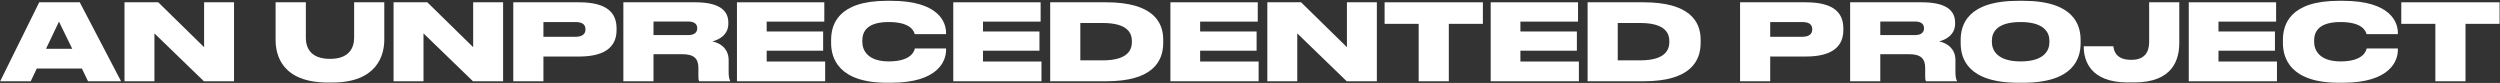
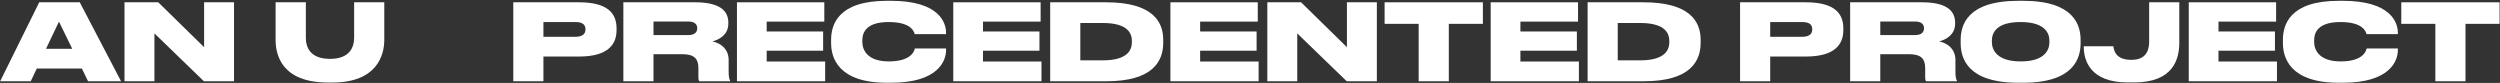
<svg xmlns="http://www.w3.org/2000/svg" width="3015" height="100" viewBox="0 0 3015 100" fill="none">
  <rect x="0" y="0" width="3015" height="100" fill="#333333" stroke="none" />
  <path d="M87.115 58.832L71.115 26.064L55.499 58.832H87.115ZM106.187 98L98.763 82.64H44.363L37.067 98H0.203L47.307 2.768H96.203L145.995 98H106.187Z" fill="white" />
  <path d="M150.145 2.768H190.849L246.145 56.912V2.768H282.241V98H245.889L186.241 40.272V98H150.145V2.768Z" fill="white" />
  <path d="M332.371 48.208V2.768H368.851V45.392C368.851 57.04 373.971 70.992 398.035 70.992C421.715 70.992 427.091 57.04 427.091 45.392V2.768H463.443V48.208C463.443 66.64 454.611 99.536 400.723 99.536H395.603C340.179 99.536 332.371 66.64 332.371 48.208Z" fill="white" />
-   <path d="M474.645 2.768H515.349L570.645 56.912V2.768H606.741V98H570.389L510.741 40.272V98H474.645V2.768Z" fill="white" />
  <path d="M698.38 68.176H655.372V98H619.02V2.768H698.38C733.58 2.768 743.564 16.72 743.564 34.256V36.304C743.564 53.584 733.196 68.176 698.38 68.176ZM655.372 26.576V44.368H694.028C702.348 44.368 706.06 40.912 706.06 35.664V35.28C706.06 29.776 702.604 26.576 694.028 26.576H655.372Z" fill="white" />
  <path d="M788.122 25.936V42.32H829.85C837.914 42.32 840.858 38.736 840.858 34.128V34C840.858 29.52 838.042 25.936 829.85 25.936H788.122ZM788.122 65.36V98H751.77V2.768H838.298C866.074 2.768 878.362 11.728 878.362 27.216V28.624C878.362 42.448 866.33 48.208 859.162 49.872C870.938 52.56 878.746 60.24 878.746 72.528V86.608C878.746 93.264 879.642 95.696 880.538 97.36V98H843.418C842.522 96.976 842.266 95.696 842.266 93.008V81.872C842.266 70.992 837.274 65.36 822.938 65.36H788.122Z" fill="white" />
  <path d="M888.77 2.768H994.114V26.064H924.61V37.968H992.706V61.136H924.61V74.192H995.138V98H888.77V2.768Z" fill="white" />
  <path d="M1074.64 99.792H1069.65C1011.15 99.792 1002.32 69.968 1002.32 51.92V48.208C1002.32 30.032 1010.26 0.976 1069.65 0.976H1074.64C1132.5 0.976 1140.94 27.216 1140.94 39.504V41.168H1103.18C1102.42 38.608 1099.47 26.576 1071.82 26.576C1045.58 26.576 1039.95 38.224 1039.95 48.848V50.384C1039.95 60.624 1046.35 74.064 1071.95 74.064C1099.98 74.064 1102.8 60.624 1103.31 58.448H1140.94V60.496C1140.94 72.912 1131.98 99.792 1074.64 99.792Z" fill="white" />
  <path d="M1149.65 2.768H1254.99V26.064H1185.49V37.968H1253.58V61.136H1185.49V74.192H1256.01V98H1149.65V2.768Z" fill="white" />
  <path d="M1266.52 98V2.768H1334.1C1389.02 2.768 1402.84 25.424 1402.84 47.824V51.664C1402.84 73.296 1390.94 98 1334.23 98H1266.52ZM1302.87 27.728V72.784H1329.88C1361.62 72.784 1365.08 58.832 1365.08 50.512V49.744C1365.08 41.424 1361.62 27.728 1329.88 27.728H1302.87Z" fill="white" />
  <path d="M1411.52 2.768H1516.86V26.064H1447.36V37.968H1515.46V61.136H1447.36V74.192H1517.89V98H1411.52V2.768Z" fill="white" />
  <path d="M1528.4 2.768H1569.1L1624.4 56.912V2.768H1660.49V98H1624.14L1564.49 40.272V98H1528.4V2.768Z" fill="white" />
  <path d="M1710.91 98V28.752H1669.83V2.768H1788.35V28.752H1747.27V98H1710.91Z" fill="white" />
  <path d="M1797.77 2.768H1903.11V26.064H1833.61V37.968H1901.71V61.136H1833.61V74.192H1904.14V98H1797.77V2.768Z" fill="white" />
  <path d="M1914.65 98V2.768H1982.23C2037.14 2.768 2050.97 25.424 2050.97 47.824V51.664C2050.97 73.296 2039.06 98 1982.36 98H1914.65ZM1951 27.728V72.784H1978.01C2009.75 72.784 2013.21 58.832 2013.21 50.512V49.744C2013.21 41.424 2009.75 27.728 1978.01 27.728H1951Z" fill="white" />
  <path d="M2177.88 68.176H2134.87V98H2098.52V2.768H2177.88C2213.08 2.768 2223.06 16.72 2223.06 34.256V36.304C2223.06 53.584 2212.7 68.176 2177.88 68.176ZM2134.87 26.576V44.368H2173.53C2181.85 44.368 2185.56 40.912 2185.56 35.664V35.28C2185.56 29.776 2182.1 26.576 2173.53 26.576H2134.87Z" fill="white" />
  <path d="M2267.62 25.936V42.32H2309.35C2317.41 42.32 2320.36 38.736 2320.36 34.128V34C2320.36 29.52 2317.54 25.936 2309.35 25.936H2267.62ZM2267.62 65.36V98H2231.27V2.768H2317.8C2345.57 2.768 2357.86 11.728 2357.86 27.216V28.624C2357.86 42.448 2345.83 48.208 2338.66 49.872C2350.44 52.56 2358.25 60.24 2358.25 72.528V86.608C2358.25 93.264 2359.14 95.696 2360.04 97.36V98H2322.92C2322.02 96.976 2321.77 95.696 2321.77 93.008V81.872C2321.77 70.992 2316.77 65.36 2302.44 65.36H2267.62Z" fill="white" />
  <path d="M2434.07 0.976H2439.83C2501.27 0.976 2509.21 30.288 2509.21 48.208V52.048C2509.21 69.84 2501.4 99.792 2439.83 99.792H2434.07C2372.38 99.792 2364.57 69.84 2364.57 52.048V48.208C2364.57 30.288 2372.38 0.976 2434.07 0.976ZM2471.58 50.896V49.104C2471.58 38.992 2465.05 26.576 2436.89 26.576C2408.22 26.576 2402.2 38.992 2402.2 49.104V50.64C2402.2 60.624 2408.73 74.064 2436.89 74.064C2465.05 74.064 2471.58 61.136 2471.58 50.896Z" fill="white" />
  <path d="M2573.82 99.408H2566.01C2520.83 99.408 2513.02 72.912 2513.02 56.528V55.76H2548.73C2549.12 59.472 2550.78 72.144 2569.73 72.144H2570.75C2586.11 72.144 2591.87 63.056 2591.87 50.768V2.768H2628.22V51.536C2628.22 71.376 2620.93 99.408 2573.82 99.408Z" fill="white" />
  <path d="M2639.65 2.768H2744.99V26.064H2675.49V37.968H2743.58V61.136H2675.49V74.192H2746.01V98H2639.65V2.768Z" fill="white" />
  <path d="M2825.52 99.792H2820.52C2762.03 99.792 2753.2 69.968 2753.2 51.92V48.208C2753.2 30.032 2761.13 0.976 2820.52 0.976H2825.52C2883.37 0.976 2891.82 27.216 2891.82 39.504V41.168H2854.06C2853.29 38.608 2850.35 26.576 2822.7 26.576C2796.46 26.576 2790.83 38.224 2790.83 48.848V50.384C2790.83 60.624 2797.23 74.064 2822.83 74.064C2850.86 74.064 2853.68 60.624 2854.19 58.448H2891.82V60.496C2891.82 72.912 2882.86 99.792 2825.52 99.792Z" fill="white" />
  <path d="M2937.04 98V28.752H2895.95V2.768H3014.48V28.752H2973.39V98H2937.04Z" fill="white" />
</svg>